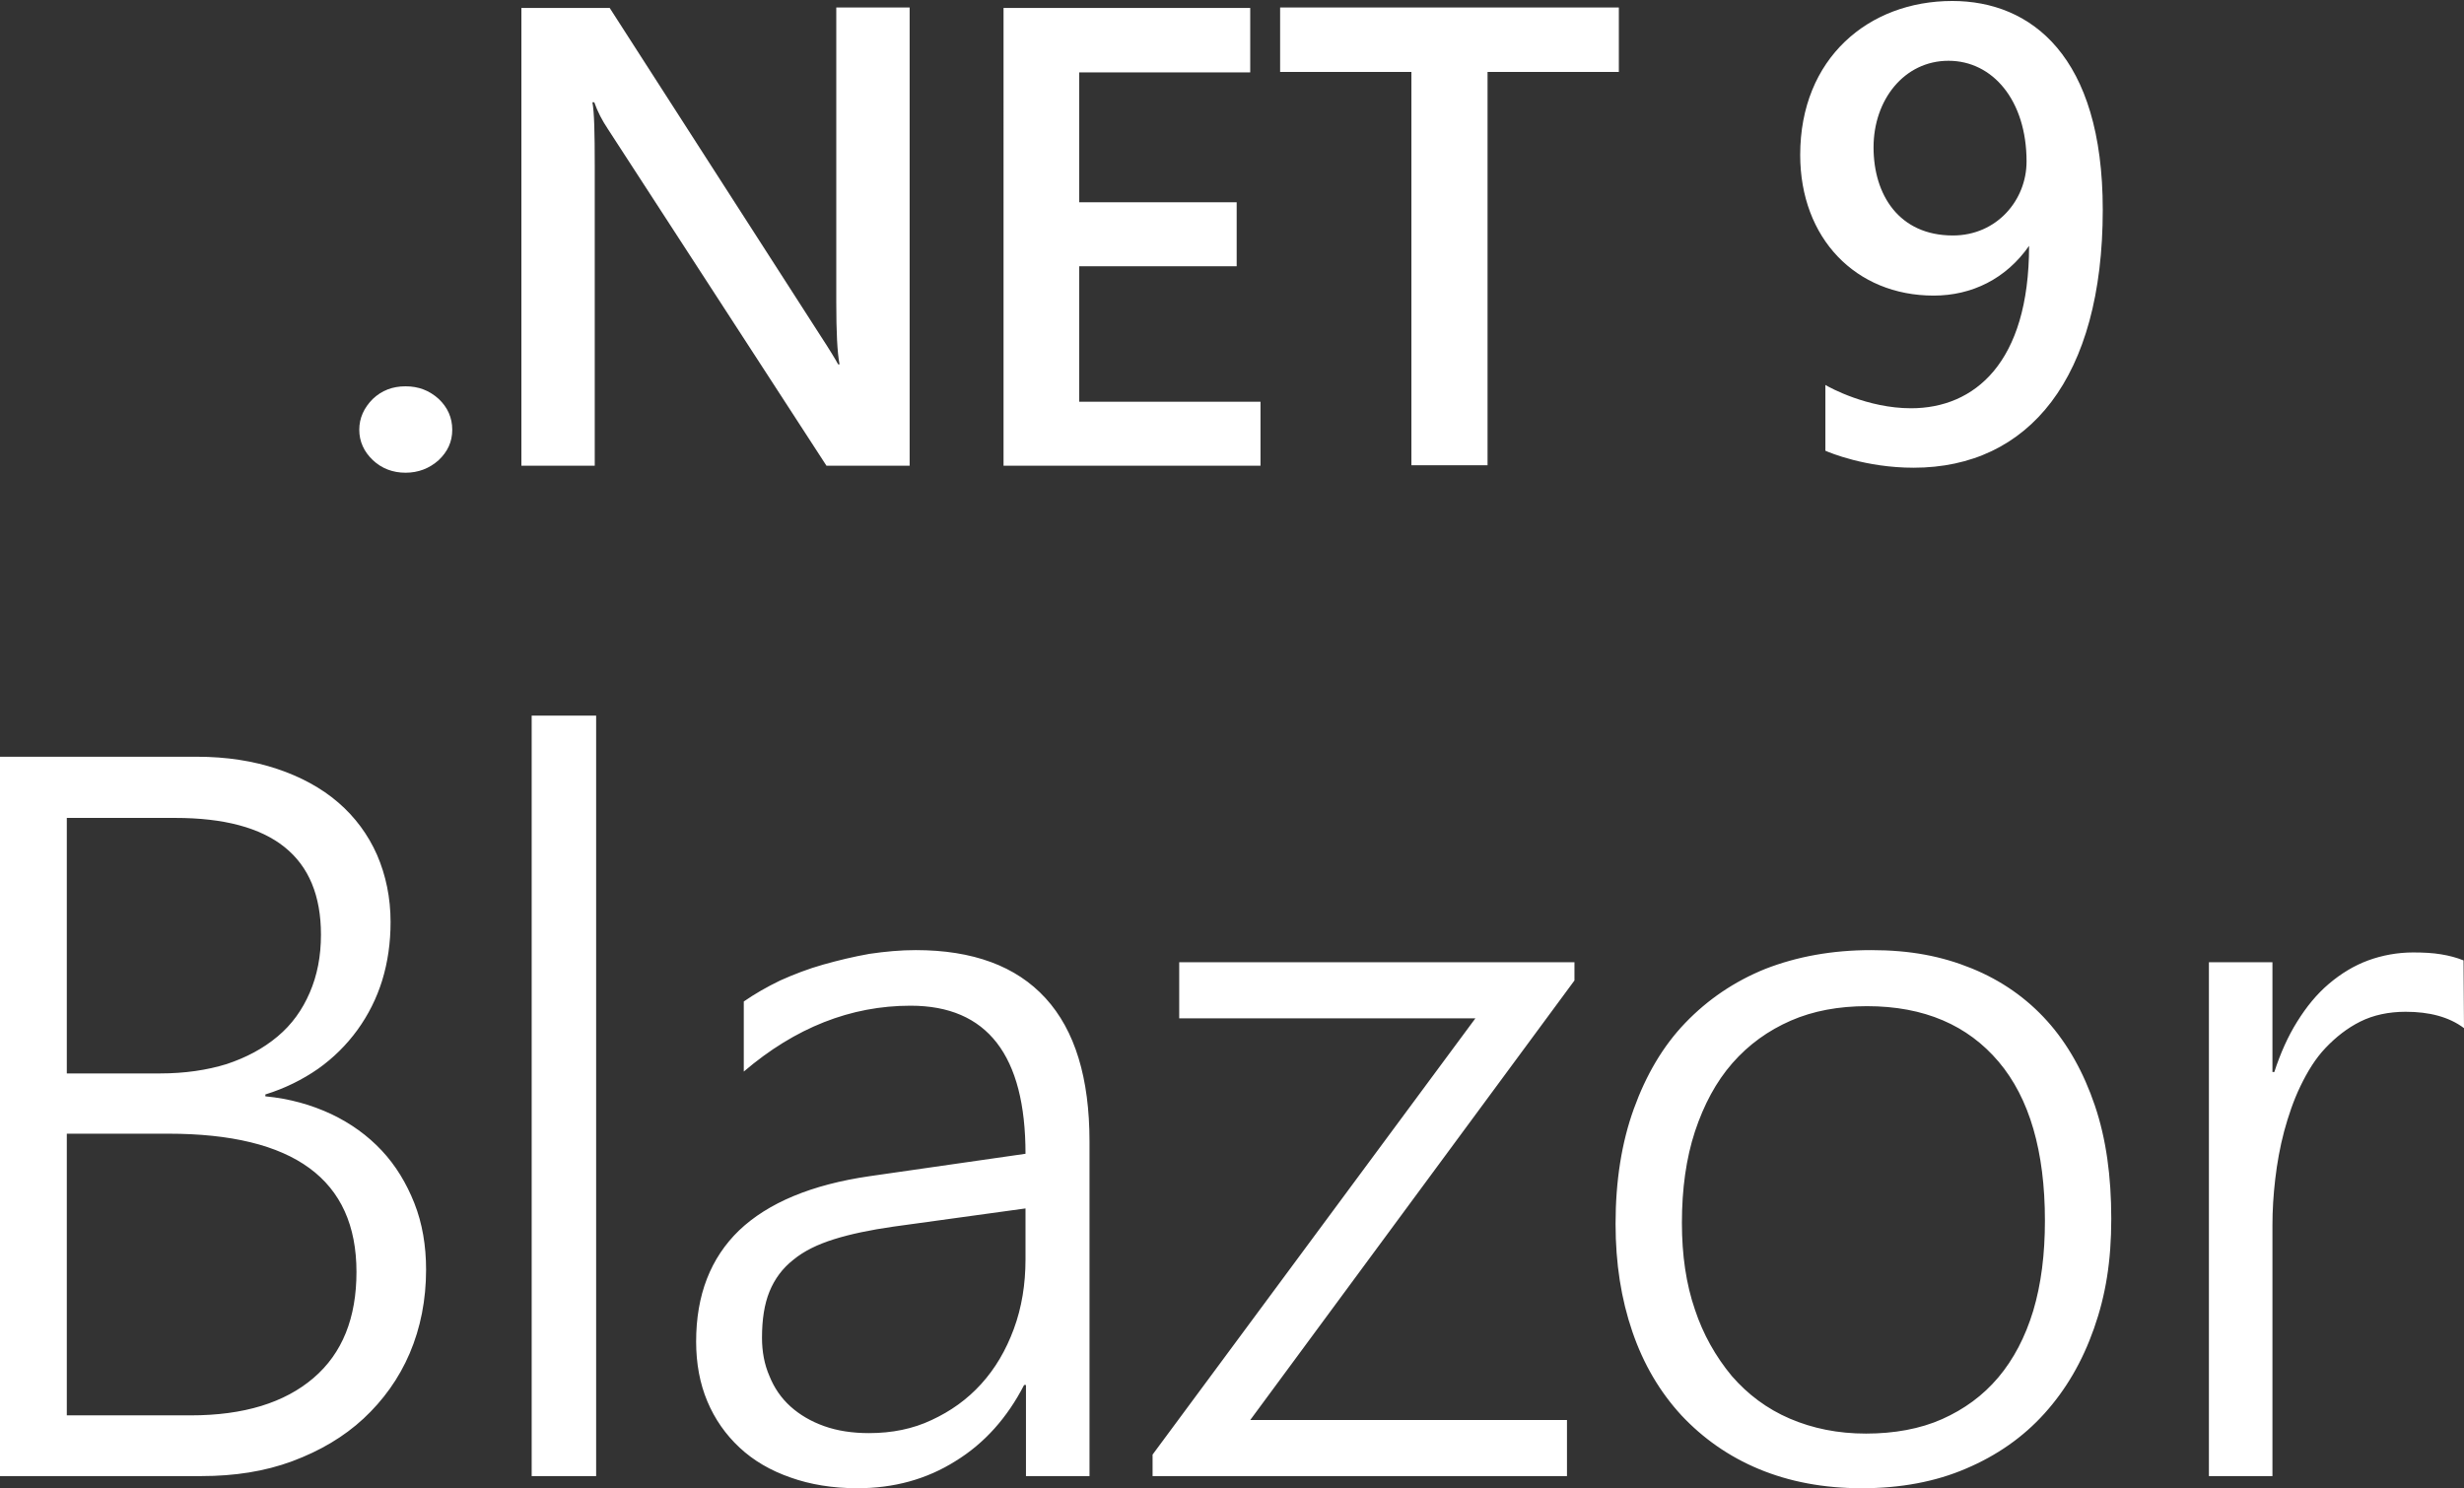
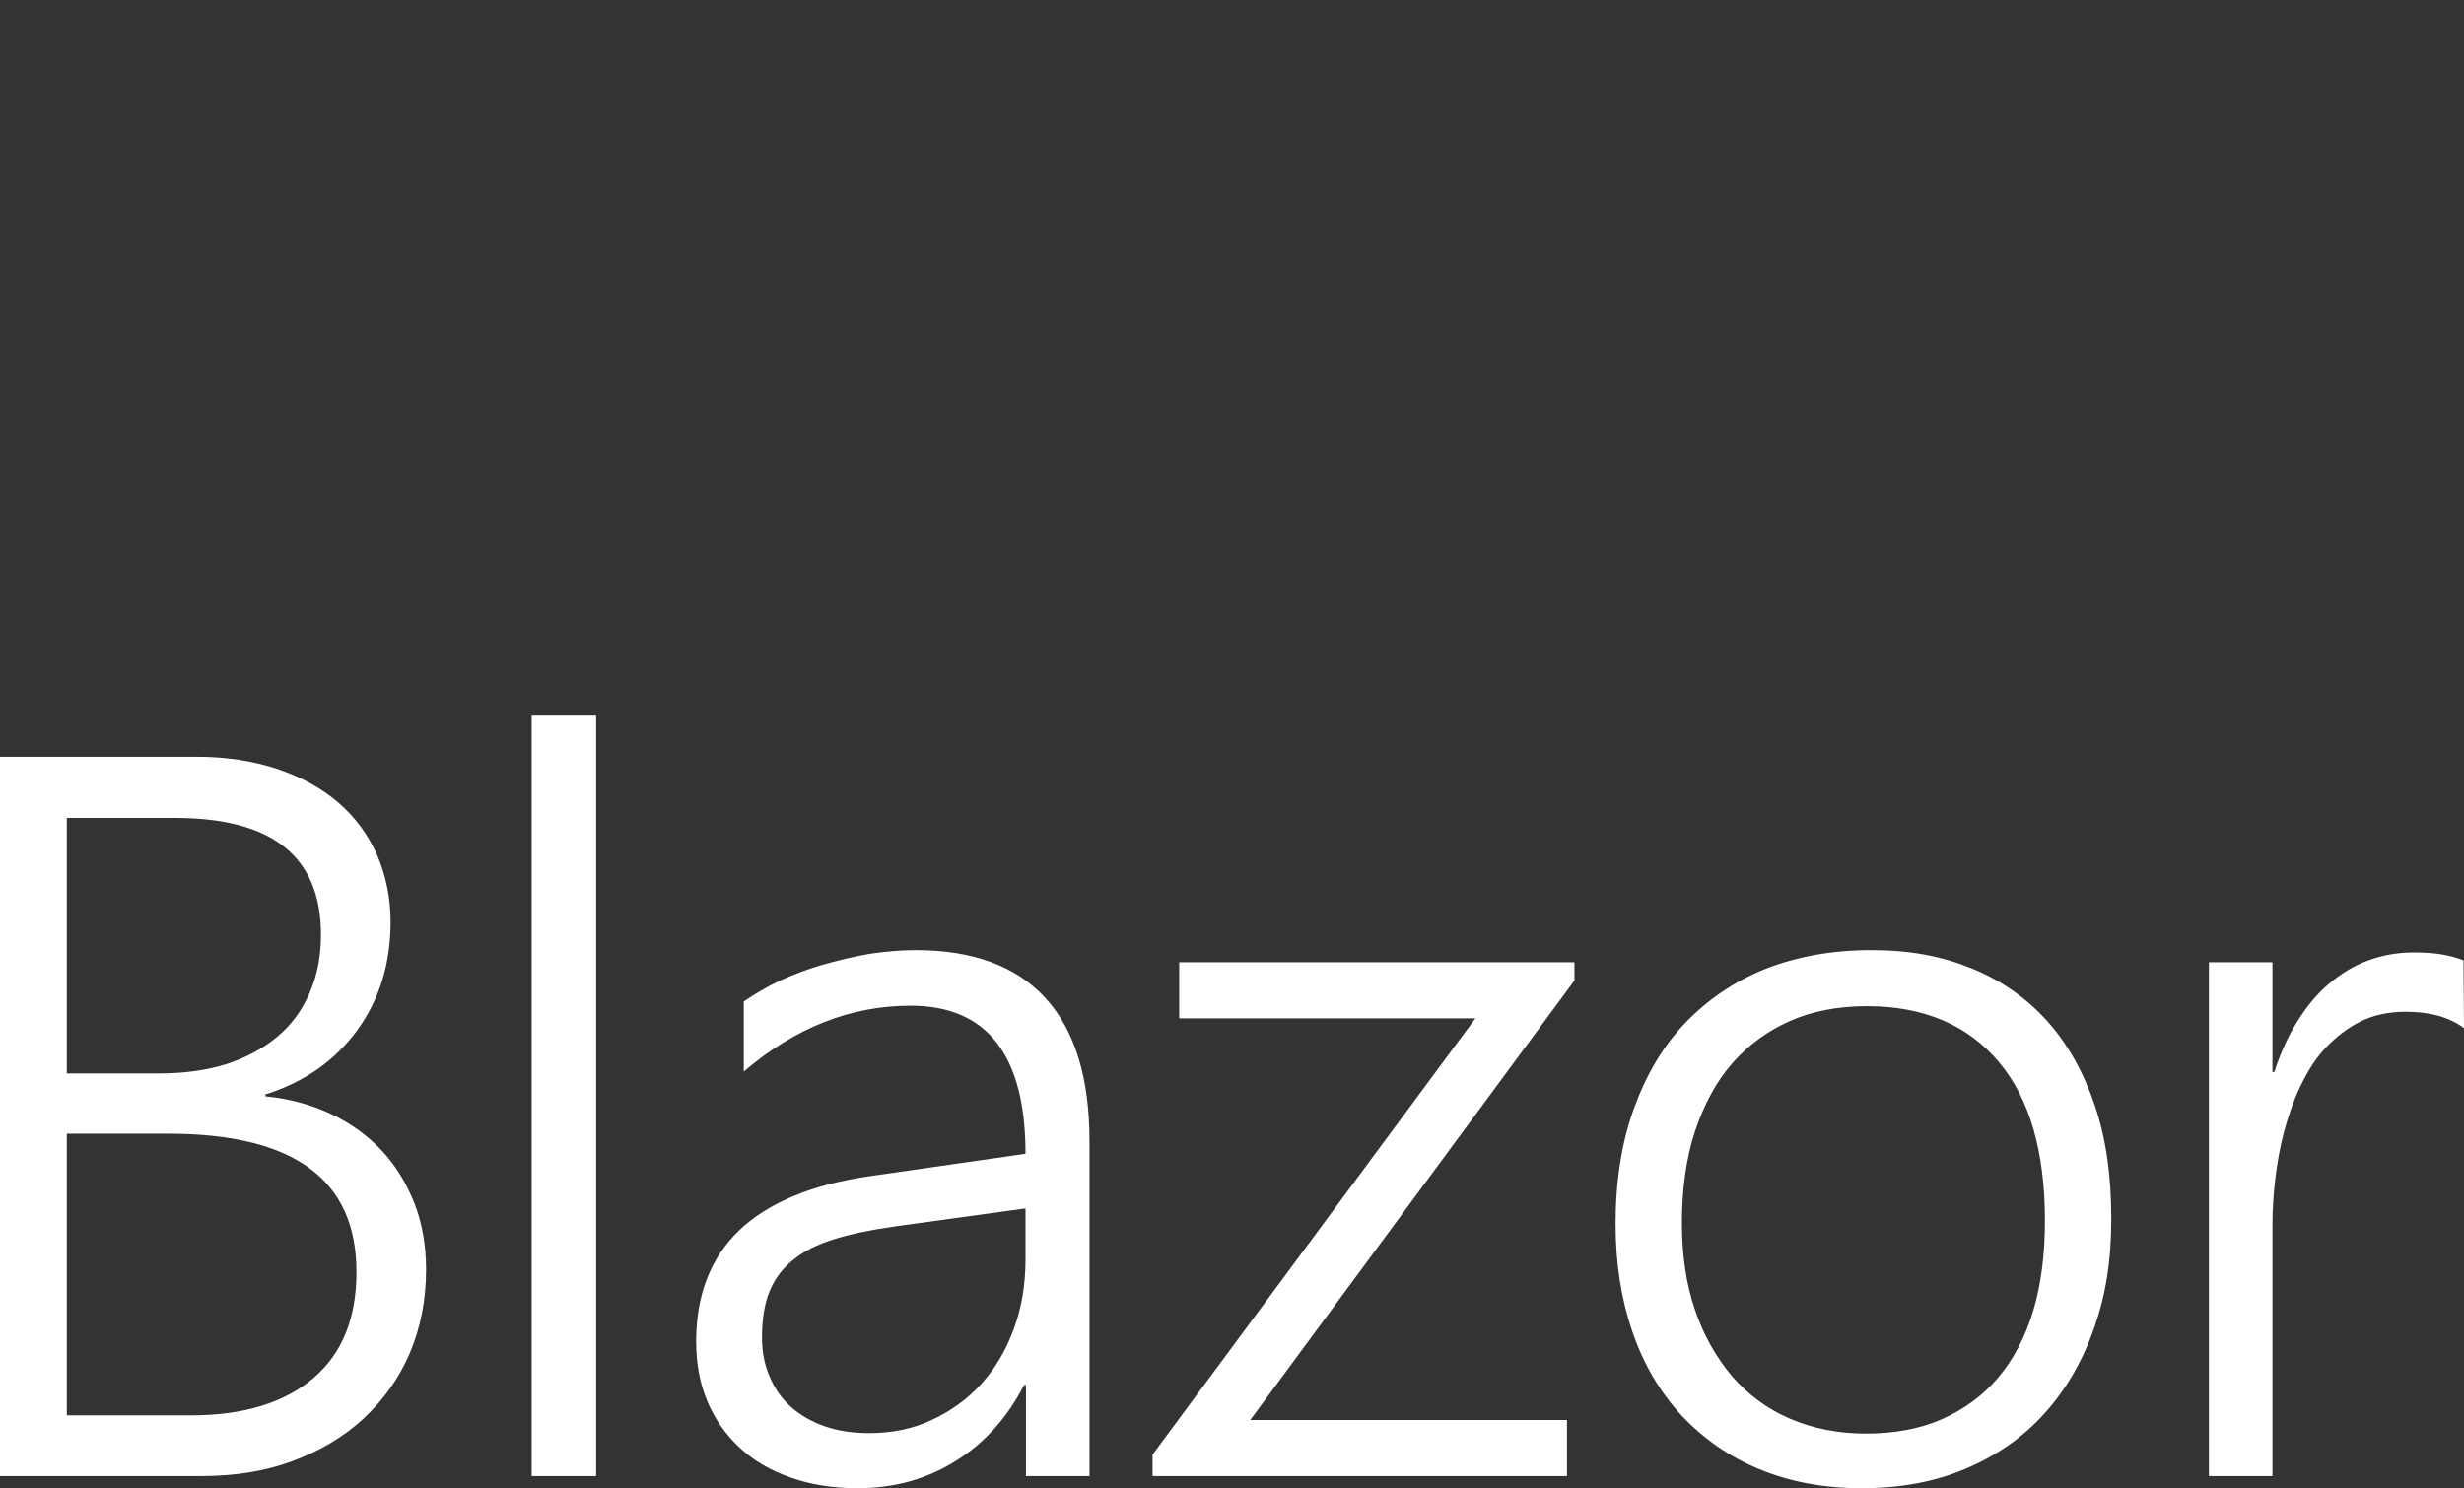
<svg xmlns="http://www.w3.org/2000/svg" id="Layer_2" viewBox="0 0 527.4 318.6">
  <rect x="0" y="0" width="527.4" height="318.6" fill="#333333" stroke="none" />
  <defs>
    <style>.cls-1{fill:#fff;}</style>
  </defs>
  <path id="Foreground" class="cls-1" d="M0,316v-154h42.1c6.4,0,12.1.9,17.2,2.6s9.5,4.1,13.1,7.2c3.6,3.1,6.4,6.9,8.3,11.2,1.9,4.4,2.9,9.2,2.9,14.4,0,4.4-.6,8.6-1.8,12.5-2.36,7.64-7.18,14.28-13.7,18.9-3.3,2.3-7.1,4.2-11.3,5.5v.4c5.2.5,9.8,1.8,14.1,3.8,4.2,2,7.8,4.6,10.8,7.8s5.3,7,7,11.3,2.5,9.1,2.5,14.2c0,6.5-1.2,12.5-3.5,17.9s-5.7,10.1-9.9,14-9.3,6.9-15.2,9.1-12.4,3.2-19.5,3.2H0ZM14.3,175.1v54.7h20c5.2,0,10-.7,14.2-2,4.2-1.4,7.8-3.3,10.9-5.9s5.3-5.7,6.9-9.4,2.4-7.8,2.4-12.4c0-16.7-10.4-25-31.2-25H14.3ZM14.3,242.7v60.3h26.5c11.4,0,20.1-2.7,26.3-8s9.2-12.9,9.2-22.7c0-19.8-13.4-29.6-40.3-29.6H14.3ZM113.8,316v-162.8h13.8v162.8h-13.8ZM219.6,316v-19.5h-.4c-3.6,7-8.5,12.5-14.7,16.3-6.2,3.9-13.2,5.8-21,5.8-5.3,0-10.1-.8-14.3-2.3-4.3-1.5-7.9-3.6-10.9-6.4s-5.3-6.1-6.9-9.9-2.4-8.1-2.4-12.8c0-10,3.1-17.9,9.2-23.8,6.2-5.9,15.5-9.8,27.9-11.6l33.4-4.8c0-21.1-8.2-31.7-24.6-31.7-12.8,0-24.7,4.7-35.7,14.1v-15c2.3-1.6,4.9-3.1,7.8-4.5,2.9-1.3,6-2.5,9.2-3.4s6.5-1.7,9.9-2.3c3.4-.5,6.7-.8,9.9-.8,12.2,0,21.5,3.4,27.8,10.3,6.3,6.9,9.4,17.1,9.4,30.7v71.6h-13.6ZM191.2,262.6c-4.9.7-9.2,1.6-12.7,2.7s-6.4,2.5-8.7,4.4c-2.3,1.8-4,4.1-5.1,6.8s-1.6,6-1.6,9.9c0,2.9.5,5.7,1.6,8.2,1,2.5,2.5,4.7,4.5,6.5s4.4,3.2,7.2,4.2,6,1.5,9.6,1.5c4.9,0,9.4-.9,13.4-2.8,4.1-1.9,7.6-4.4,10.6-7.7s5.3-7.2,7-11.8c1.7-4.6,2.5-9.6,2.5-14.9v-10.9l-28.3,3.9h0ZM267.6,304h67.8v12h-88.7v-4.6l69.1-93.4h-63.4v-12h84.6v3.9l-69.4,94.1ZM398.5,318.6c-8.2,0-15.5-1.4-22-4.1s-12-6.6-16.6-11.5c-4.6-5-8.1-10.9-10.5-17.9s-3.6-14.6-3.6-23.1c0-9.2,1.3-17.4,3.9-24.6,2.6-7.2,6.2-13.4,11-18.4s10.5-8.9,17.2-11.6c6.7-2.6,14.2-4,22.6-4s15.1,1.3,21.5,3.9c6.4,2.6,11.8,6.4,16.2,11.3s7.8,11,10.2,18.1,3.5,15.1,3.5,24.2-1.2,16.4-3.7,23.5-6,13.1-10.6,18.2-10.2,9-16.8,11.8c-6.5,2.8-14,4.2-22.3,4.2h0ZM399.6,215.4c-6,0-11.5,1-16.3,3.1s-9,5.1-12.5,9.1-6.1,8.9-8,14.6c-1.9,5.8-2.8,12.3-2.8,19.6,0,6.9.9,13.1,2.8,18.6,1.72,5.19,4.4,10,7.9,14.2,3.4,3.9,7.5,7,12.4,9.1s10.3,3.2,16.3,3.2,11.6-1,16.3-3.1,8.7-5,12-8.9,5.8-8.7,7.5-14.3c1.7-5.7,2.5-12.1,2.5-19.3,0-14.8-3.3-26.2-9.9-34s-15.9-11.9-28.2-11.9h0ZM527.4,220.1c-3.2-2.4-7.4-3.5-12.5-3.5-3.6,0-6.9.7-9.7,2.1s-5.2,3.3-7.4,5.6-3.9,5.1-5.4,8.2-2.6,6.4-3.5,9.7c-.9,3.4-1.5,6.8-1.9,10.2s-.6,6.7-.6,9.8v53.8h-13.6v-110h13.6v23.5h.4c1.3-4,2.9-7.6,4.9-10.8s4.2-5.9,6.8-8.1c2.6-2.2,5.4-3.9,8.4-5s6.3-1.7,9.6-1.7c2.2,0,4.2.1,6,.4s3.3.7,4.8,1.3l.1,14.5h0Z" />
-   <path class="cls-1" d="M86.8,101.2c-2.7,0-5.1-.9-7-2.7s-2.9-4-2.9-6.5,1-4.7,2.9-6.6c1.9-1.8,4.2-2.7,7-2.7s5.1.9,7.1,2.7c1.9,1.8,2.9,4,2.9,6.6s-1,4.7-2.9,6.5c-2,1.8-4.4,2.7-7.1,2.7ZM194.7,99.7h-17.8l-46.8-72.1c-1.2-1.8-2.2-3.7-2.9-5.7h-.4c.4,2.1.5,6.6.5,13.5v64.3h-15.7V1.7h18.9l45.2,70.3c1.9,2.9,3.1,4.9,3.7,6h.3c-.5-2.6-.7-7-.7-13.2V1.6h15.7v98.1h0ZM269.8,99.7h-55V1.7h52.8v13.8h-36.6v27.8h33.7v13.7h-33.7v29h38.8v13.7h0ZM346.6,15.4h-28.2v84.2h-16.3V15.4h-28.1V1.6h72.5v13.8h.1Z" />
-   <path class="cls-1" d="M450.08,44.88c0,36.04-15.82,55.25-40.5,55.25-10.21,0-17.97-3.23-18.87-3.64v-14.08c.94.58,9.04,4.99,18.33,4.99,13.53,0,25.27-9.65,25.27-34.77-4.93,7.06-12.25,10.65-20.42,10.65-16.68,0-28.57-12.28-28.57-30.12,0-20.7,14.65-32.95,32.55-32.95,16.84,0,32.21,11.75,32.21,44.67ZM433.77,34.57c0-13.06-7.24-21.56-16.71-21.56s-16.04,8.35-16.04,18.53,5.46,18.87,16.98,18.87c9.41,0,15.77-7.58,15.77-15.83Z" />
</svg>